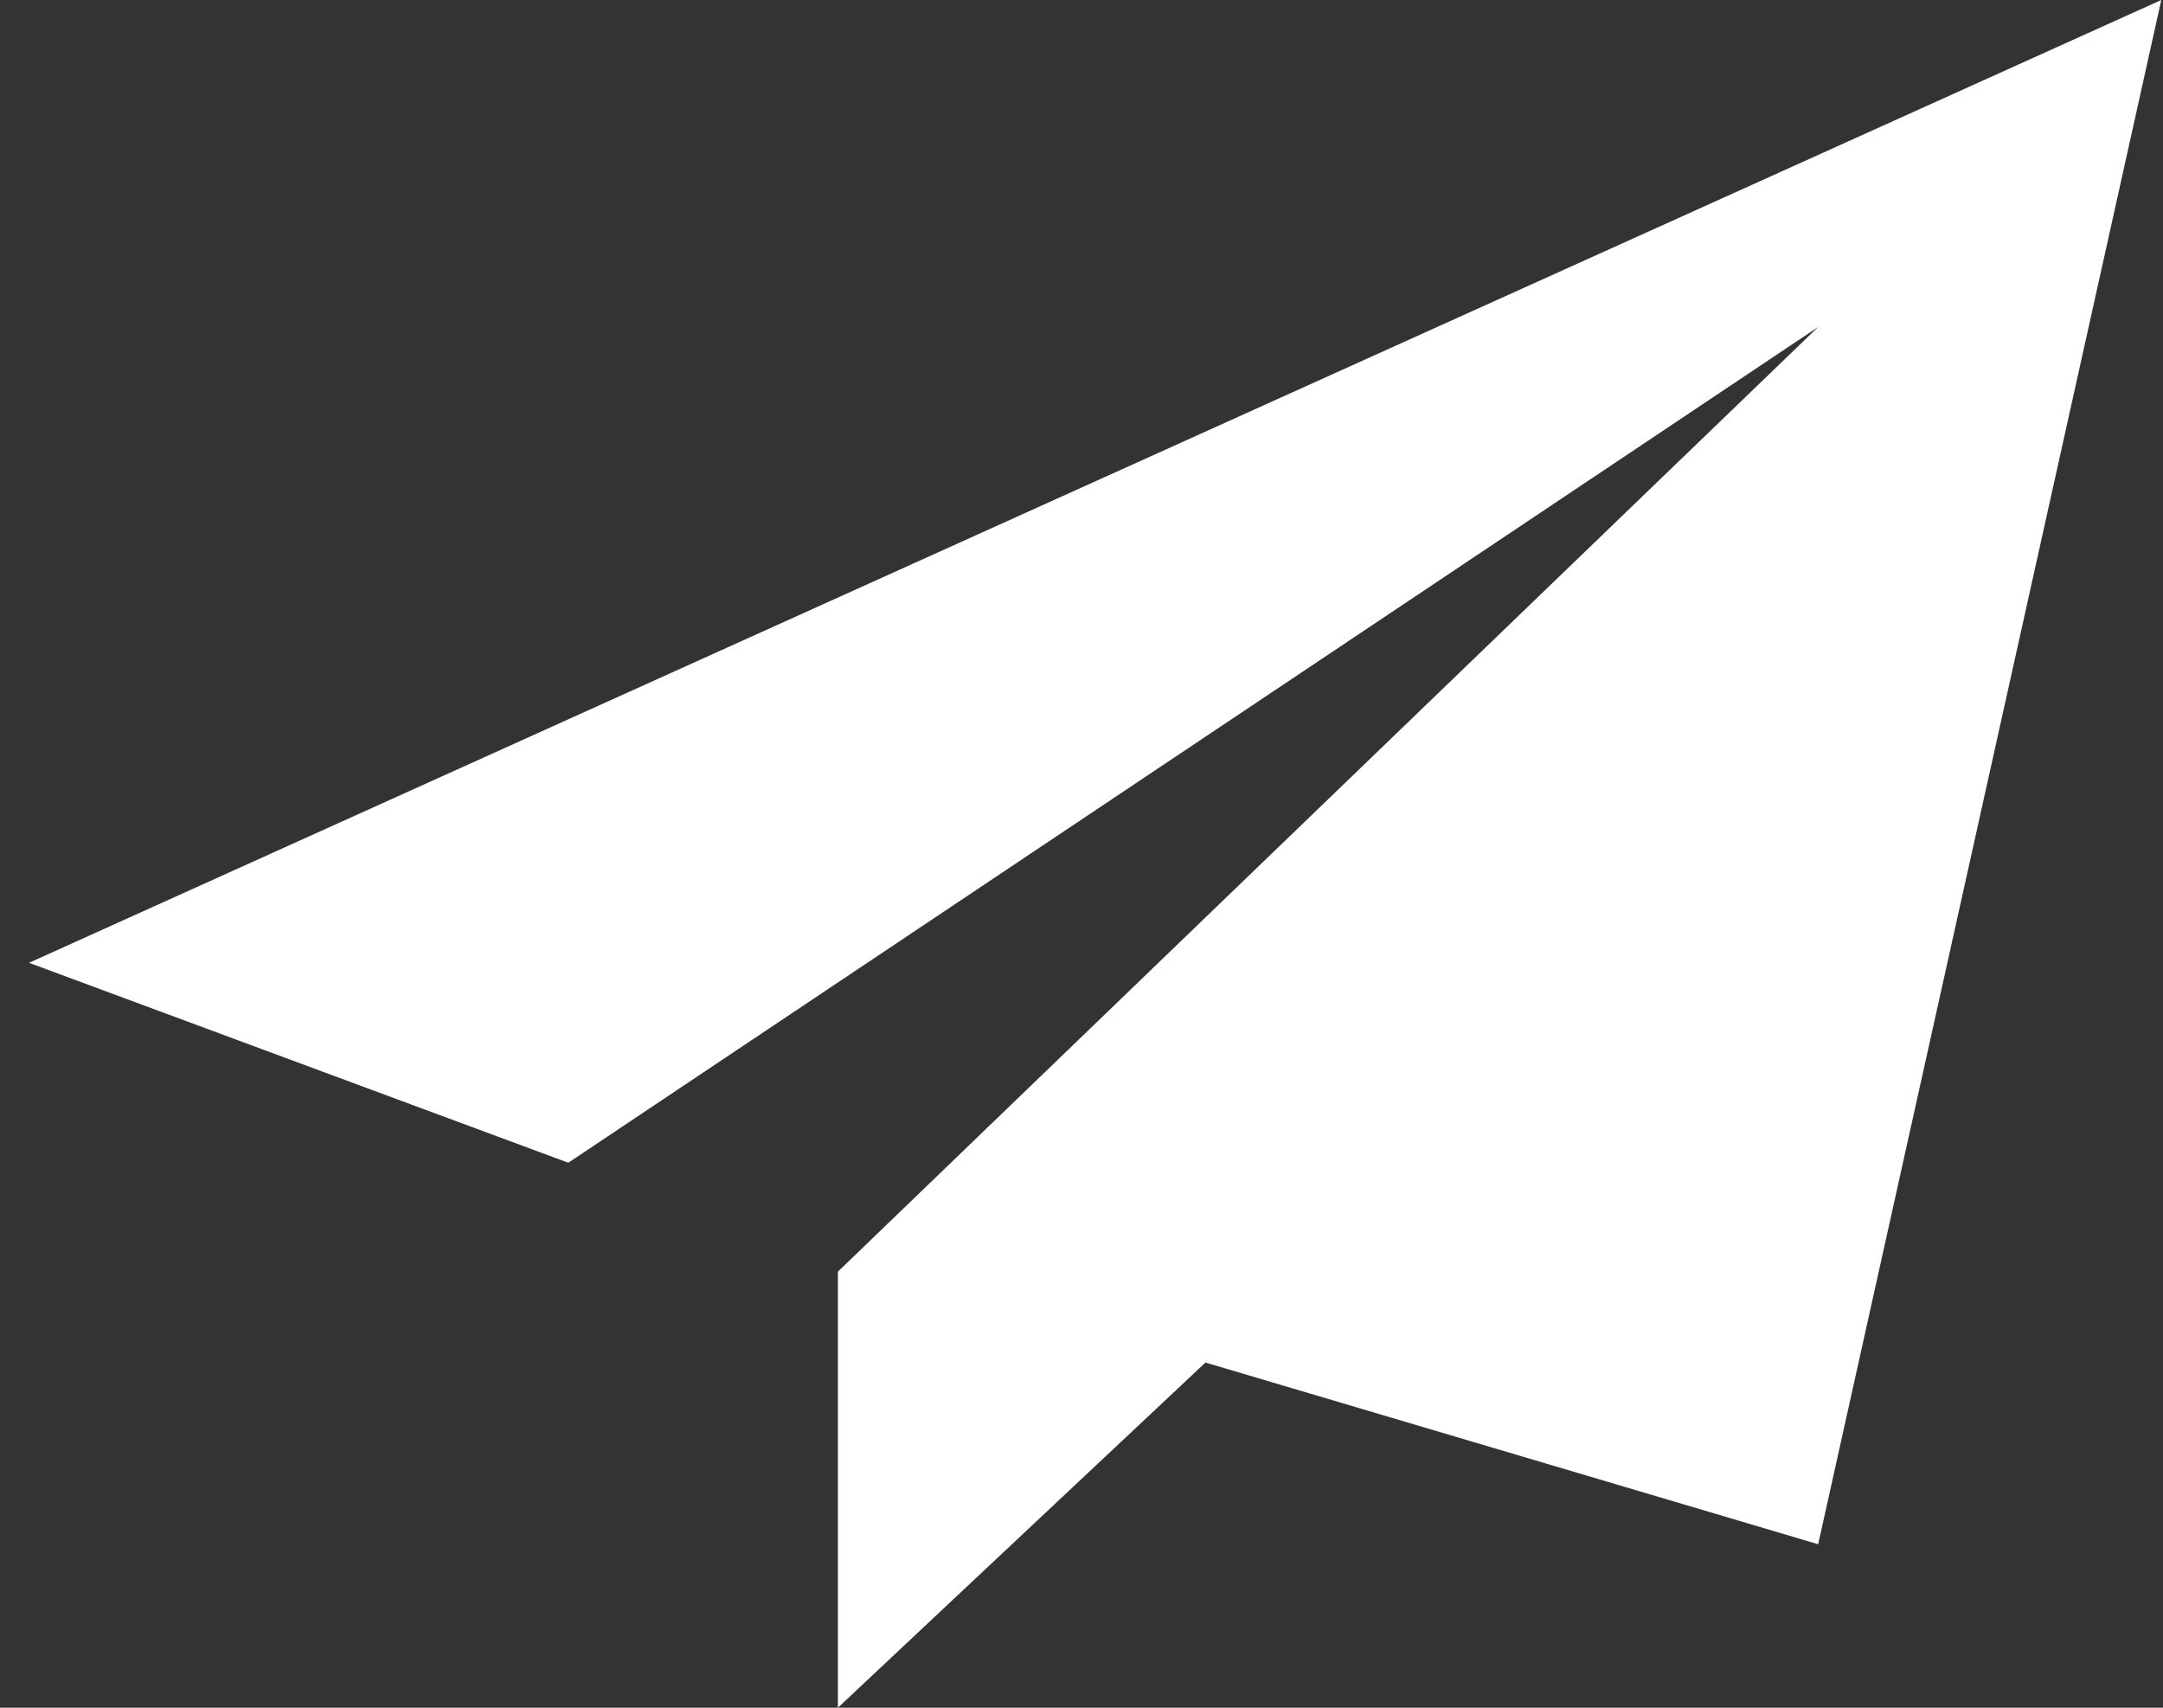
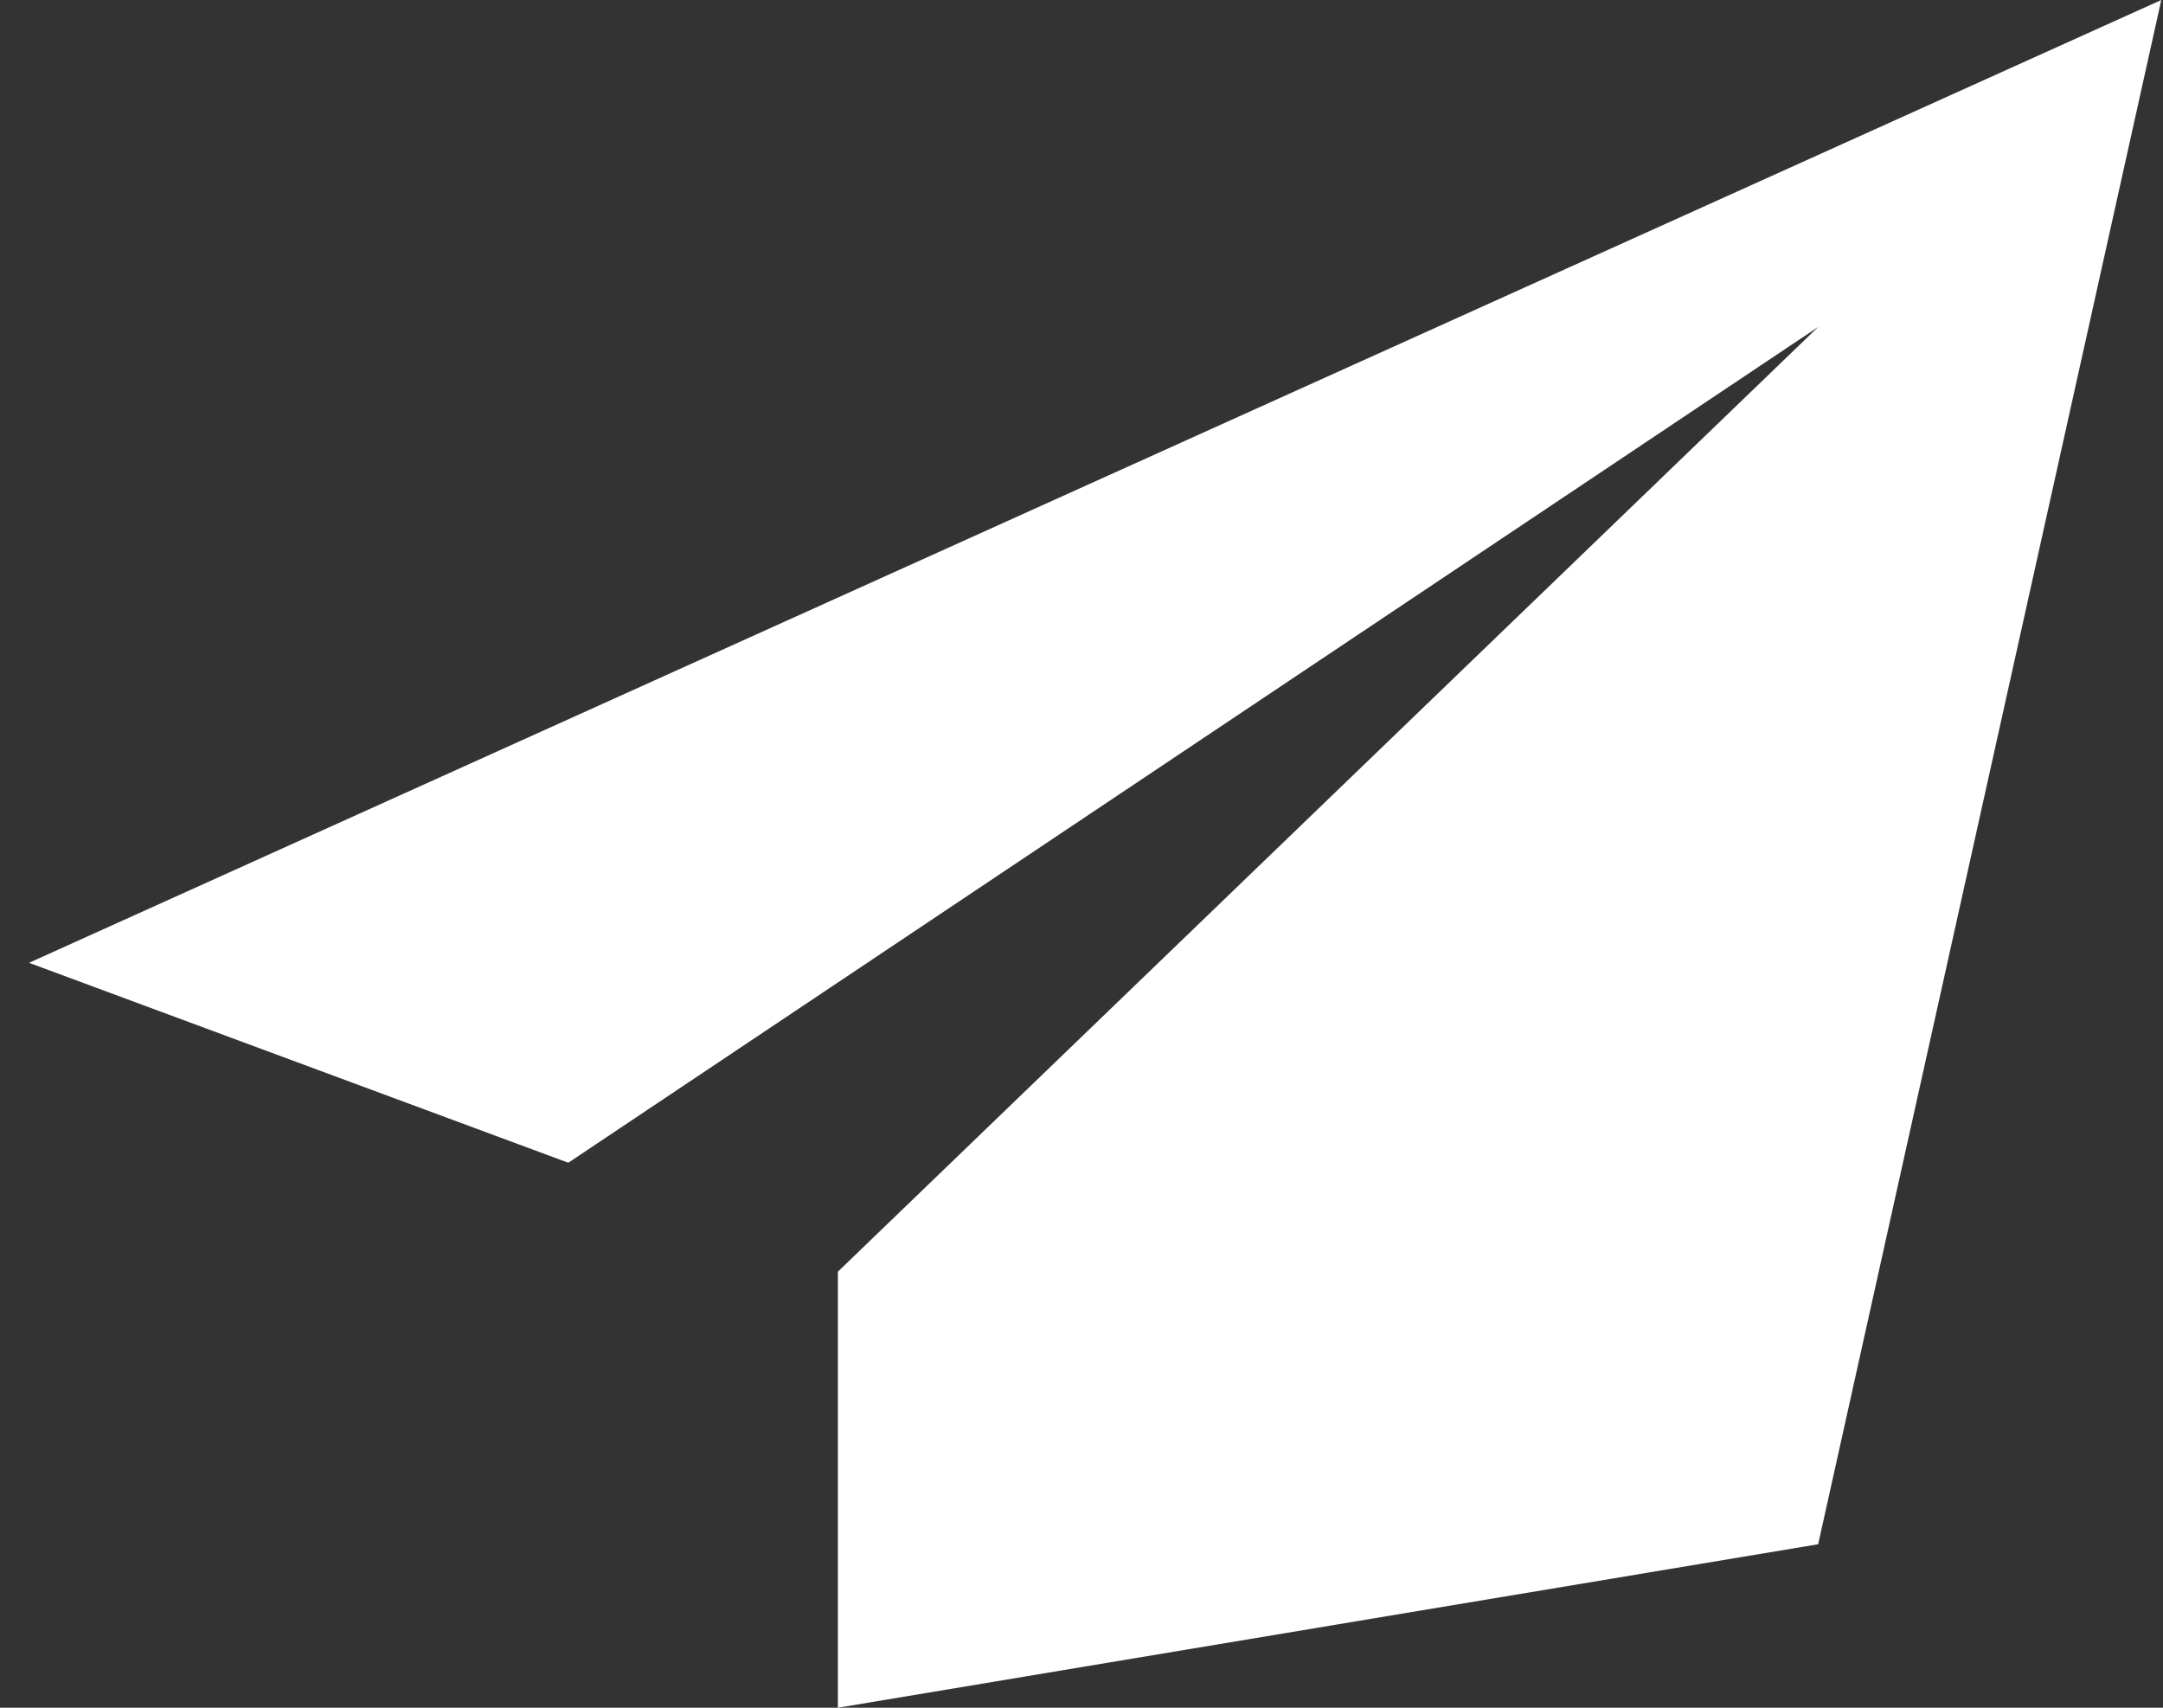
<svg xmlns="http://www.w3.org/2000/svg" width="19" height="15" viewBox="0 0 19 15" fill="none">
  <rect x="0" y="0" width="19" height="15" fill="#333333" stroke="none" />
-   <path d="M0.255 8.457L4.992 10.213L15.971 2.872L7.36 11.17V15L10.589 11.968L15.971 13.564L18.985 0L0.255 8.457Z" fill="white" />
+   <path d="M0.255 8.457L4.992 10.213L15.971 2.872L7.36 11.17V15L15.971 13.564L18.985 0L0.255 8.457Z" fill="white" />
</svg>